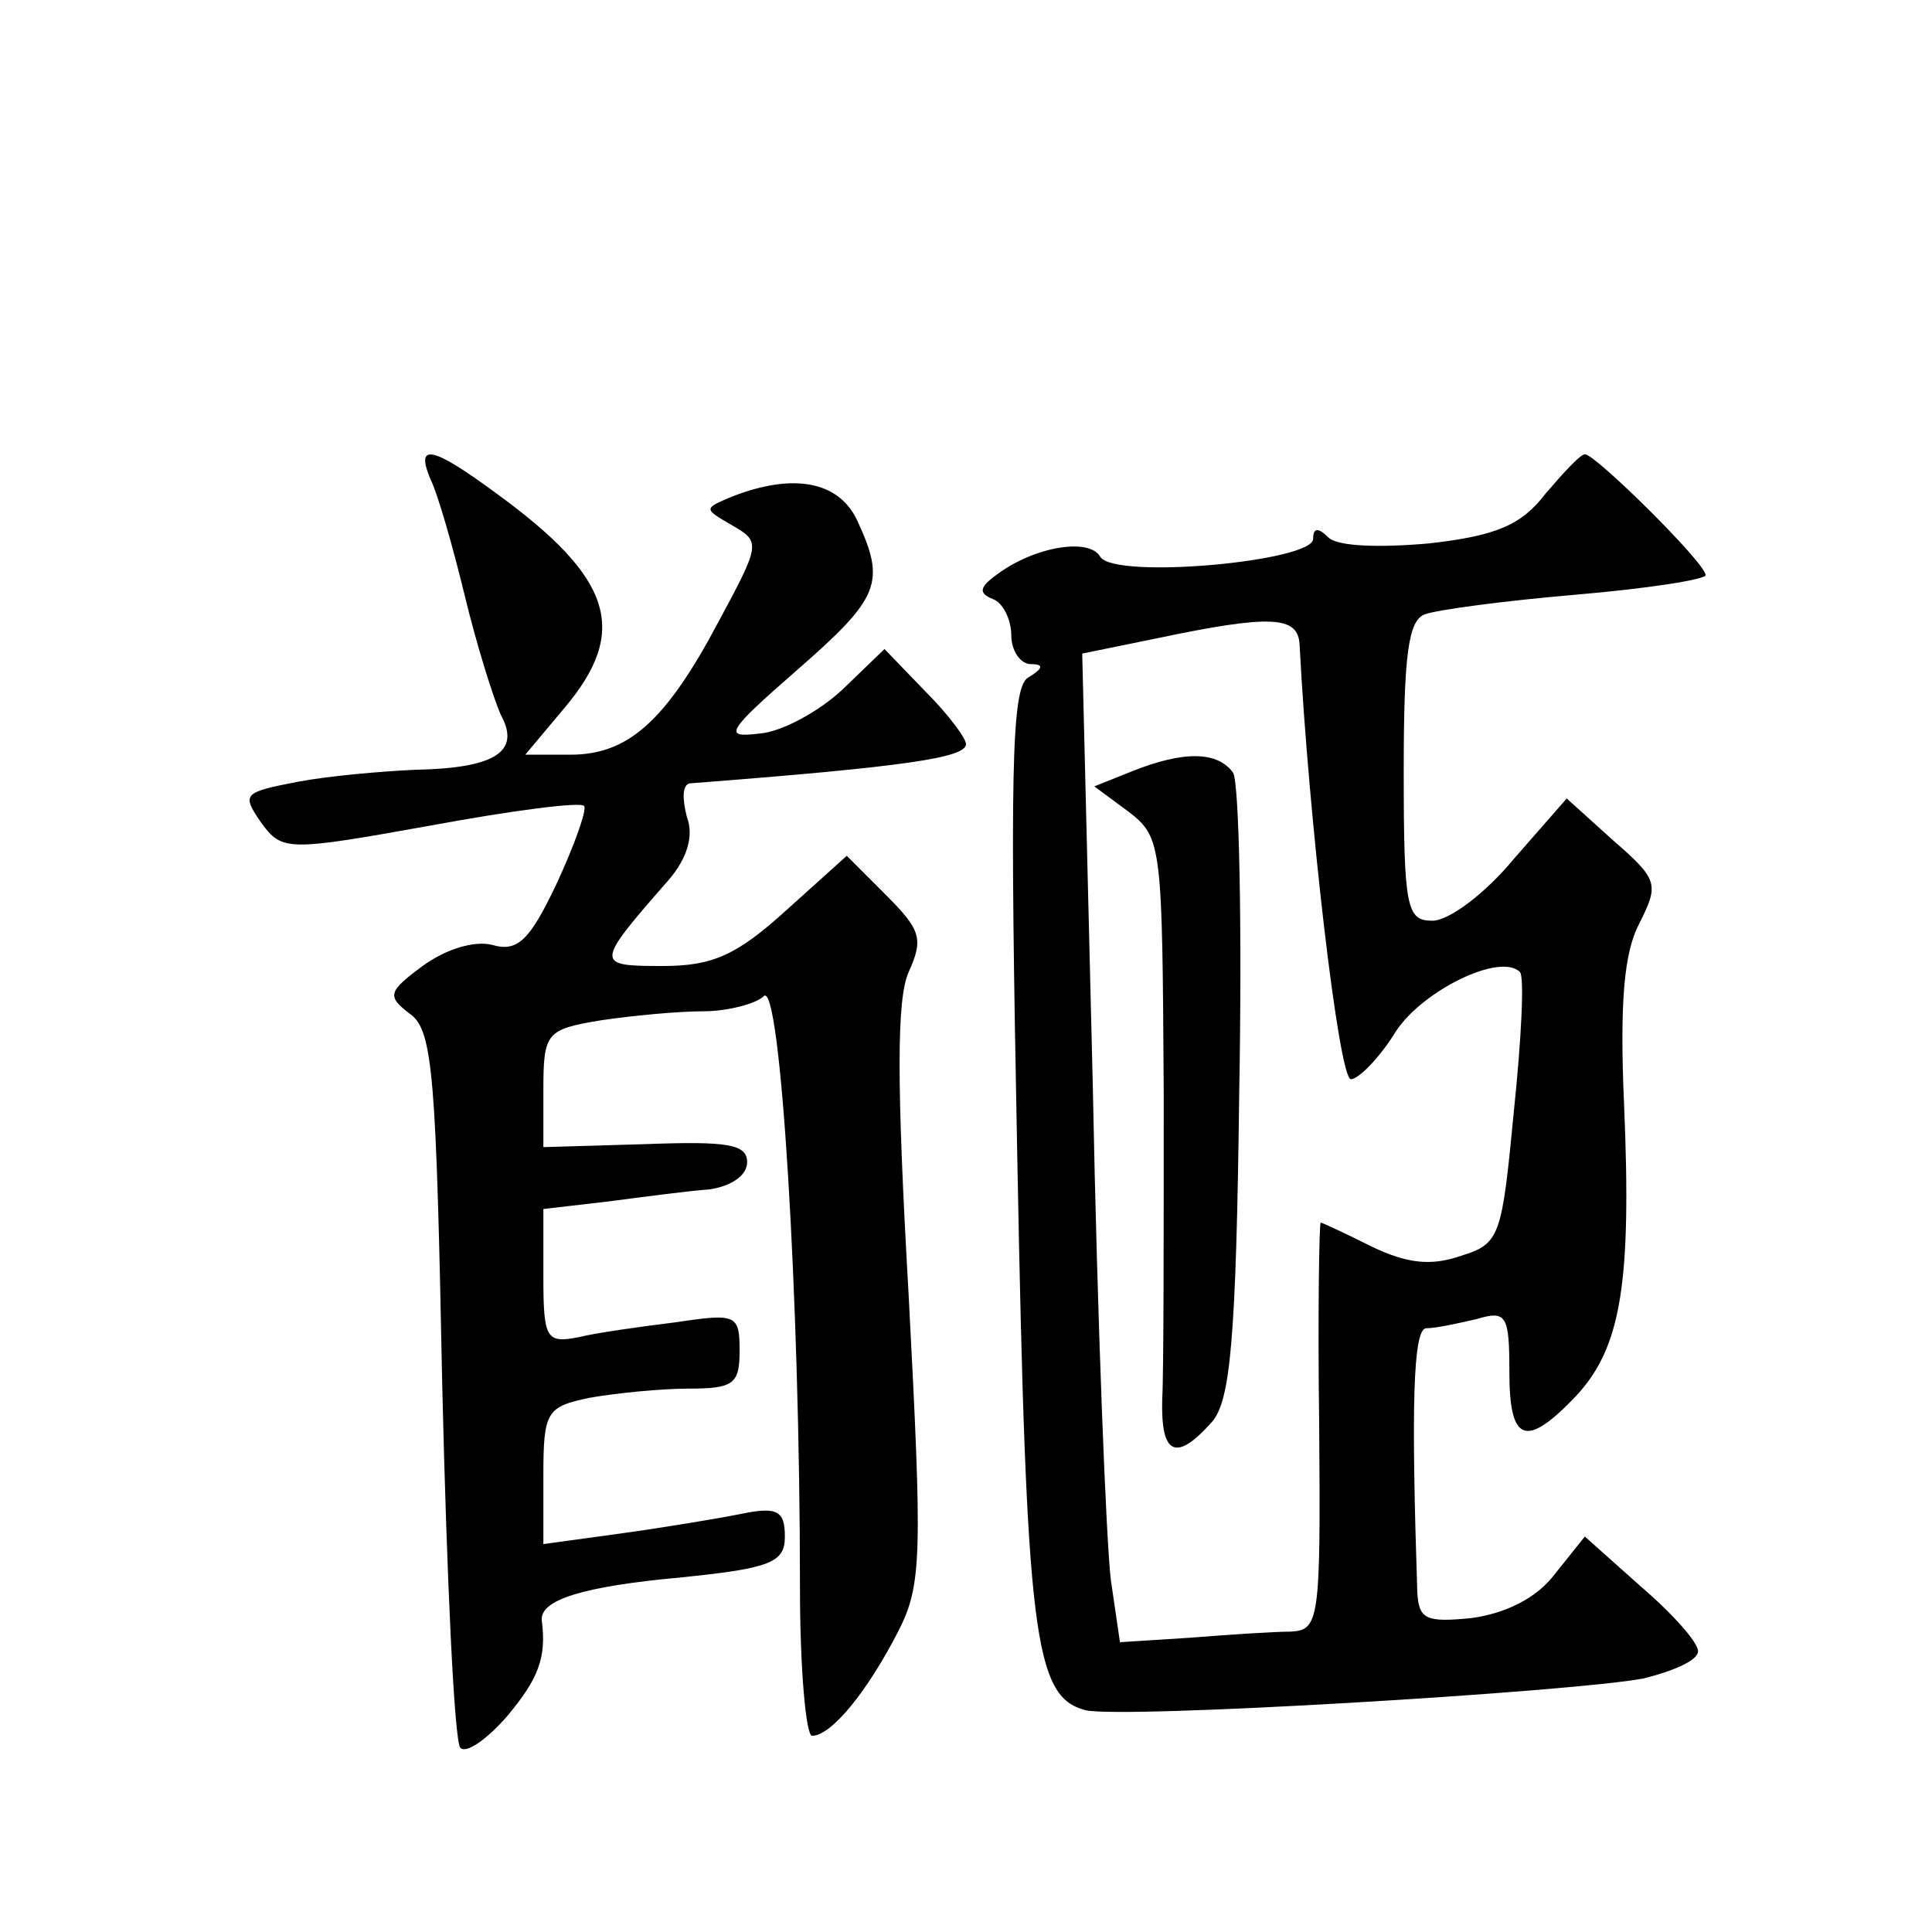
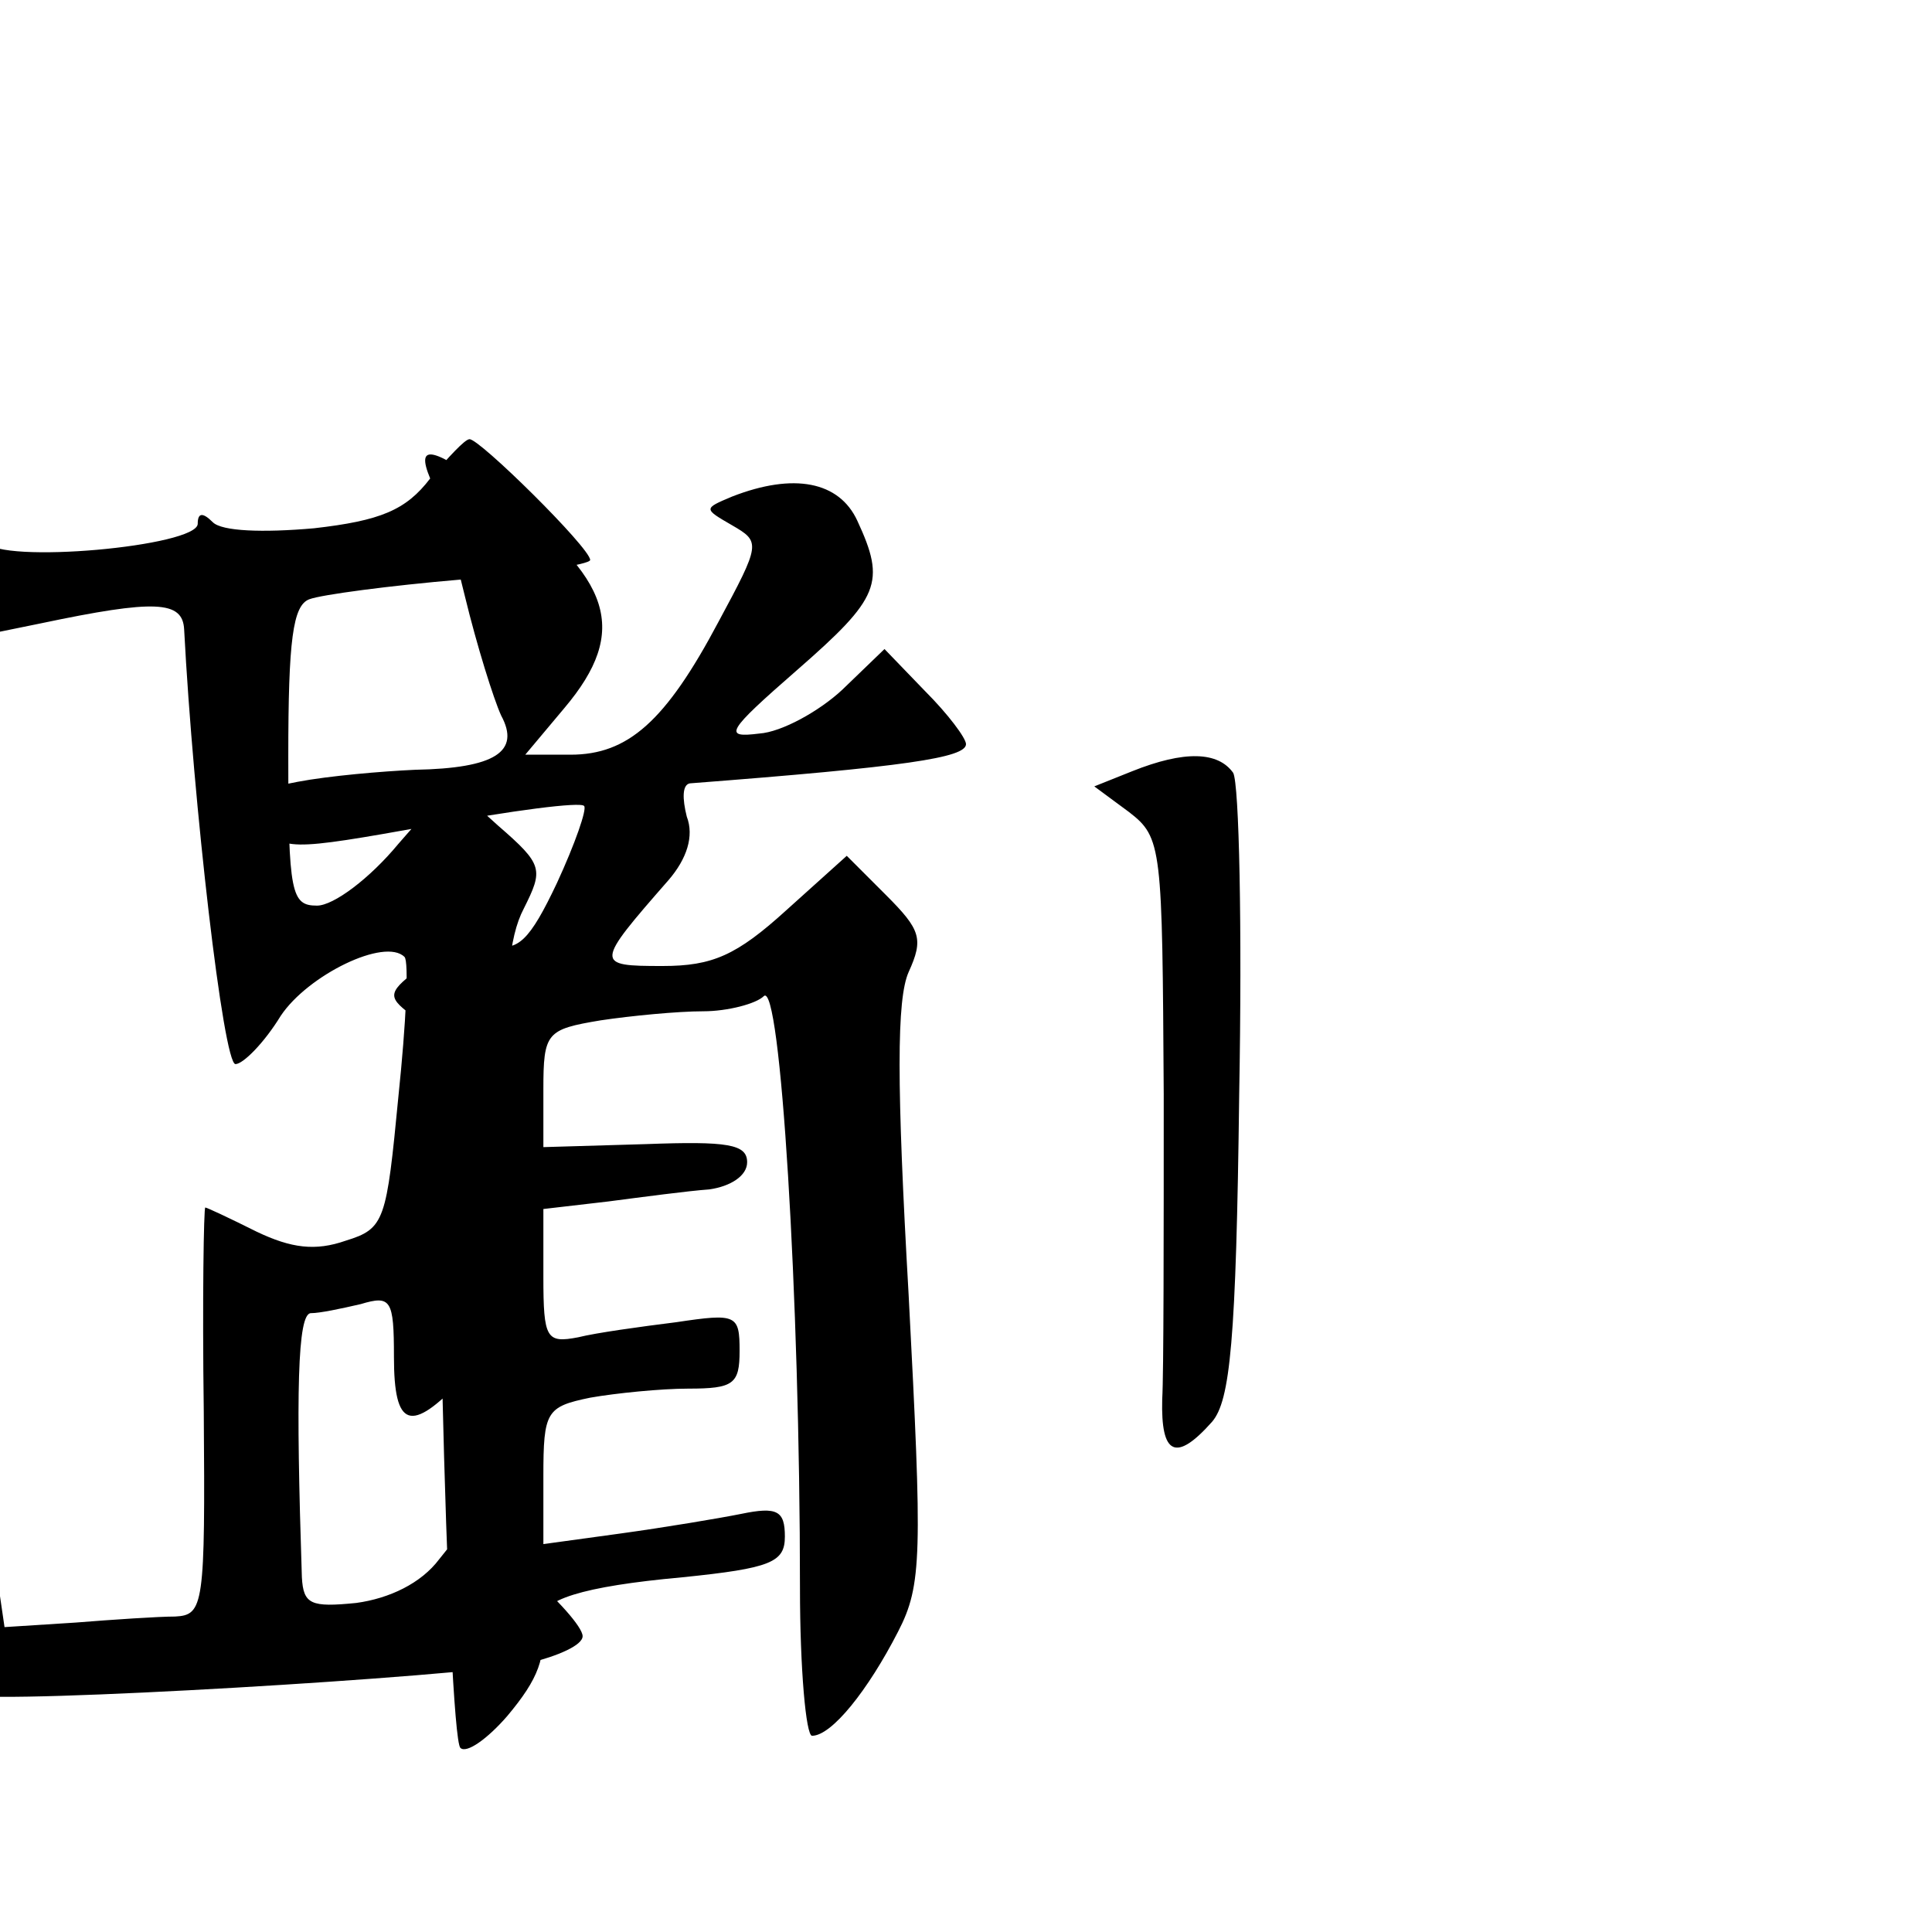
<svg xmlns="http://www.w3.org/2000/svg" version="1.0" width="128pt" height="128pt" viewBox="0 0 128 128" preserveAspectRatio="xMidYMid meet">
  <g transform="translate(0,128) scale(0.1,-0.1)" fill="#0" stroke="none">
-     <path d="M285 963 c5 -10 15 -45 23 -78 8 -33 19 -68 24 -79 13 -24 -4 -35 -57 -36 -22 -1 -57 -4 -78 -8 -36 -7 -37 -8 -24 -27 14 -19 17 -19 112 -2 54 10 100 16 102 13 2 -2 -6 -25 -18 -51 -18 -38 -26 -46 -43 -41 -12 3 -31 -3 -46 -14 -23 -17 -24 -20 -8 -32 15 -11 17 -43 21 -246 3 -128 8 -236 12 -240 4 -4 18 6 31 21 21 25 26 39 23 63 -2 14 27 23 93 29 59 6 68 10 68 27 0 17 -5 20 -29 15 -15 -3 -51 -9 -80 -13 l-51 -7 0 45 c0 43 2 46 31 52 17 3 47 6 65 6 30 0 34 3 34 25 0 24 -2 25 -42 19 -24 -3 -53 -7 -65 -10 -21 -4 -23 -1 -23 40 l0 45 43 5 c23 3 53 7 67 8 14 2 25 9 25 18 0 12 -13 14 -67 12 l-68 -2 0 38 c0 38 2 40 38 46 20 3 51 6 68 6 16 0 35 5 40 10 11 11 24 -198 24 -392 0 -54 4 -98 8 -98 13 0 37 30 57 69 16 31 16 51 7 223 -8 140 -8 196 0 214 10 22 8 28 -15 51 l-26 26 -40 -36 c-33 -30 -49 -37 -82 -37 -45 0 -45 1 4 57 12 14 17 29 12 42 -3 12 -3 21 2 22 143 11 183 17 183 26 0 4 -12 20 -27 35 l-27 28 -28 -27 c-15 -14 -40 -28 -55 -29 -24 -3 -22 1 25 42 55 48 59 58 40 99 -12 26 -42 32 -83 16 -19 -8 -19 -8 0 -19 19 -11 19 -12 -9 -64 -35 -66 -60 -88 -98 -88 l-30 0 26 31 c43 51 32 86 -45 142 -42 31 -54 34 -44 10z M1024 953 c-16 -21 -33 -28 -77 -33 -34 -3 -61 -2 -67 4 -7 7 -10 6 -10 -1 0 -15 -131 -27 -141 -12 -7 13 -44 7 -69 -12 -11 -8 -12 -12 -2 -16 6 -2 12 -13 12 -24 0 -10 6 -19 13 -19 9 0 8 -3 -2 -9 -11 -7 -12 -64 -7 -319 6 -316 11 -356 45 -365 23 -6 323 12 370 21 20 5 36 12 36 18 0 6 -17 25 -38 43 l-37 33 -20 -25 c-12 -16 -33 -26 -55 -29 -30 -3 -35 -1 -36 17 -4 122 -3 175 6 175 6 0 20 3 33 6 20 6 22 3 22 -35 0 -47 11 -51 45 -15 29 32 36 74 31 192 -3 68 0 101 10 120 13 26 13 29 -17 55 l-31 28 -35 -40 c-19 -23 -43 -41 -54 -41 -17 0 -19 8 -19 99 0 77 3 100 14 104 8 3 53 9 100 13 47 4 86 10 86 13 0 8 -74 81 -80 80 -3 0 -14 -12 -26 -26z m-163 -100 c6 -115 26 -288 34 -288 5 0 19 14 30 32 18 27 69 52 82 39 3 -3 1 -44 -4 -92 -8 -83 -9 -88 -35 -96 -20 -7 -36 -5 -59 6 -18 9 -33 16 -34 16 -1 0 -2 -61 -1 -135 1 -129 0 -135 -19 -136 -11 0 -41 -2 -66 -4 l-47 -3 -6 41 c-3 23 -9 171 -12 328 l-7 286 49 10 c76 16 94 15 95 -4z M750 769 l-25 -10 23 -17 c22 -17 22 -23 23 -187 0 -94 0 -185 -1 -202 -1 -37 9 -42 33 -15 12 14 16 53 18 217 2 110 0 206 -4 213 -10 14 -32 15 -67 1z" />
+     <path d="M285 963 c5 -10 15 -45 23 -78 8 -33 19 -68 24 -79 13 -24 -4 -35 -57 -36 -22 -1 -57 -4 -78 -8 -36 -7 -37 -8 -24 -27 14 -19 17 -19 112 -2 54 10 100 16 102 13 2 -2 -6 -25 -18 -51 -18 -38 -26 -46 -43 -41 -12 3 -31 -3 -46 -14 -23 -17 -24 -20 -8 -32 15 -11 17 -43 21 -246 3 -128 8 -236 12 -240 4 -4 18 6 31 21 21 25 26 39 23 63 -2 14 27 23 93 29 59 6 68 10 68 27 0 17 -5 20 -29 15 -15 -3 -51 -9 -80 -13 l-51 -7 0 45 c0 43 2 46 31 52 17 3 47 6 65 6 30 0 34 3 34 25 0 24 -2 25 -42 19 -24 -3 -53 -7 -65 -10 -21 -4 -23 -1 -23 40 l0 45 43 5 c23 3 53 7 67 8 14 2 25 9 25 18 0 12 -13 14 -67 12 l-68 -2 0 38 c0 38 2 40 38 46 20 3 51 6 68 6 16 0 35 5 40 10 11 11 24 -198 24 -392 0 -54 4 -98 8 -98 13 0 37 30 57 69 16 31 16 51 7 223 -8 140 -8 196 0 214 10 22 8 28 -15 51 l-26 26 -40 -36 c-33 -30 -49 -37 -82 -37 -45 0 -45 1 4 57 12 14 17 29 12 42 -3 12 -3 21 2 22 143 11 183 17 183 26 0 4 -12 20 -27 35 l-27 28 -28 -27 c-15 -14 -40 -28 -55 -29 -24 -3 -22 1 25 42 55 48 59 58 40 99 -12 26 -42 32 -83 16 -19 -8 -19 -8 0 -19 19 -11 19 -12 -9 -64 -35 -66 -60 -88 -98 -88 l-30 0 26 31 c43 51 32 86 -45 142 -42 31 -54 34 -44 10z c-16 -21 -33 -28 -77 -33 -34 -3 -61 -2 -67 4 -7 7 -10 6 -10 -1 0 -15 -131 -27 -141 -12 -7 13 -44 7 -69 -12 -11 -8 -12 -12 -2 -16 6 -2 12 -13 12 -24 0 -10 6 -19 13 -19 9 0 8 -3 -2 -9 -11 -7 -12 -64 -7 -319 6 -316 11 -356 45 -365 23 -6 323 12 370 21 20 5 36 12 36 18 0 6 -17 25 -38 43 l-37 33 -20 -25 c-12 -16 -33 -26 -55 -29 -30 -3 -35 -1 -36 17 -4 122 -3 175 6 175 6 0 20 3 33 6 20 6 22 3 22 -35 0 -47 11 -51 45 -15 29 32 36 74 31 192 -3 68 0 101 10 120 13 26 13 29 -17 55 l-31 28 -35 -40 c-19 -23 -43 -41 -54 -41 -17 0 -19 8 -19 99 0 77 3 100 14 104 8 3 53 9 100 13 47 4 86 10 86 13 0 8 -74 81 -80 80 -3 0 -14 -12 -26 -26z m-163 -100 c6 -115 26 -288 34 -288 5 0 19 14 30 32 18 27 69 52 82 39 3 -3 1 -44 -4 -92 -8 -83 -9 -88 -35 -96 -20 -7 -36 -5 -59 6 -18 9 -33 16 -34 16 -1 0 -2 -61 -1 -135 1 -129 0 -135 -19 -136 -11 0 -41 -2 -66 -4 l-47 -3 -6 41 c-3 23 -9 171 -12 328 l-7 286 49 10 c76 16 94 15 95 -4z M750 769 l-25 -10 23 -17 c22 -17 22 -23 23 -187 0 -94 0 -185 -1 -202 -1 -37 9 -42 33 -15 12 14 16 53 18 217 2 110 0 206 -4 213 -10 14 -32 15 -67 1z" />
  </g>
</svg>